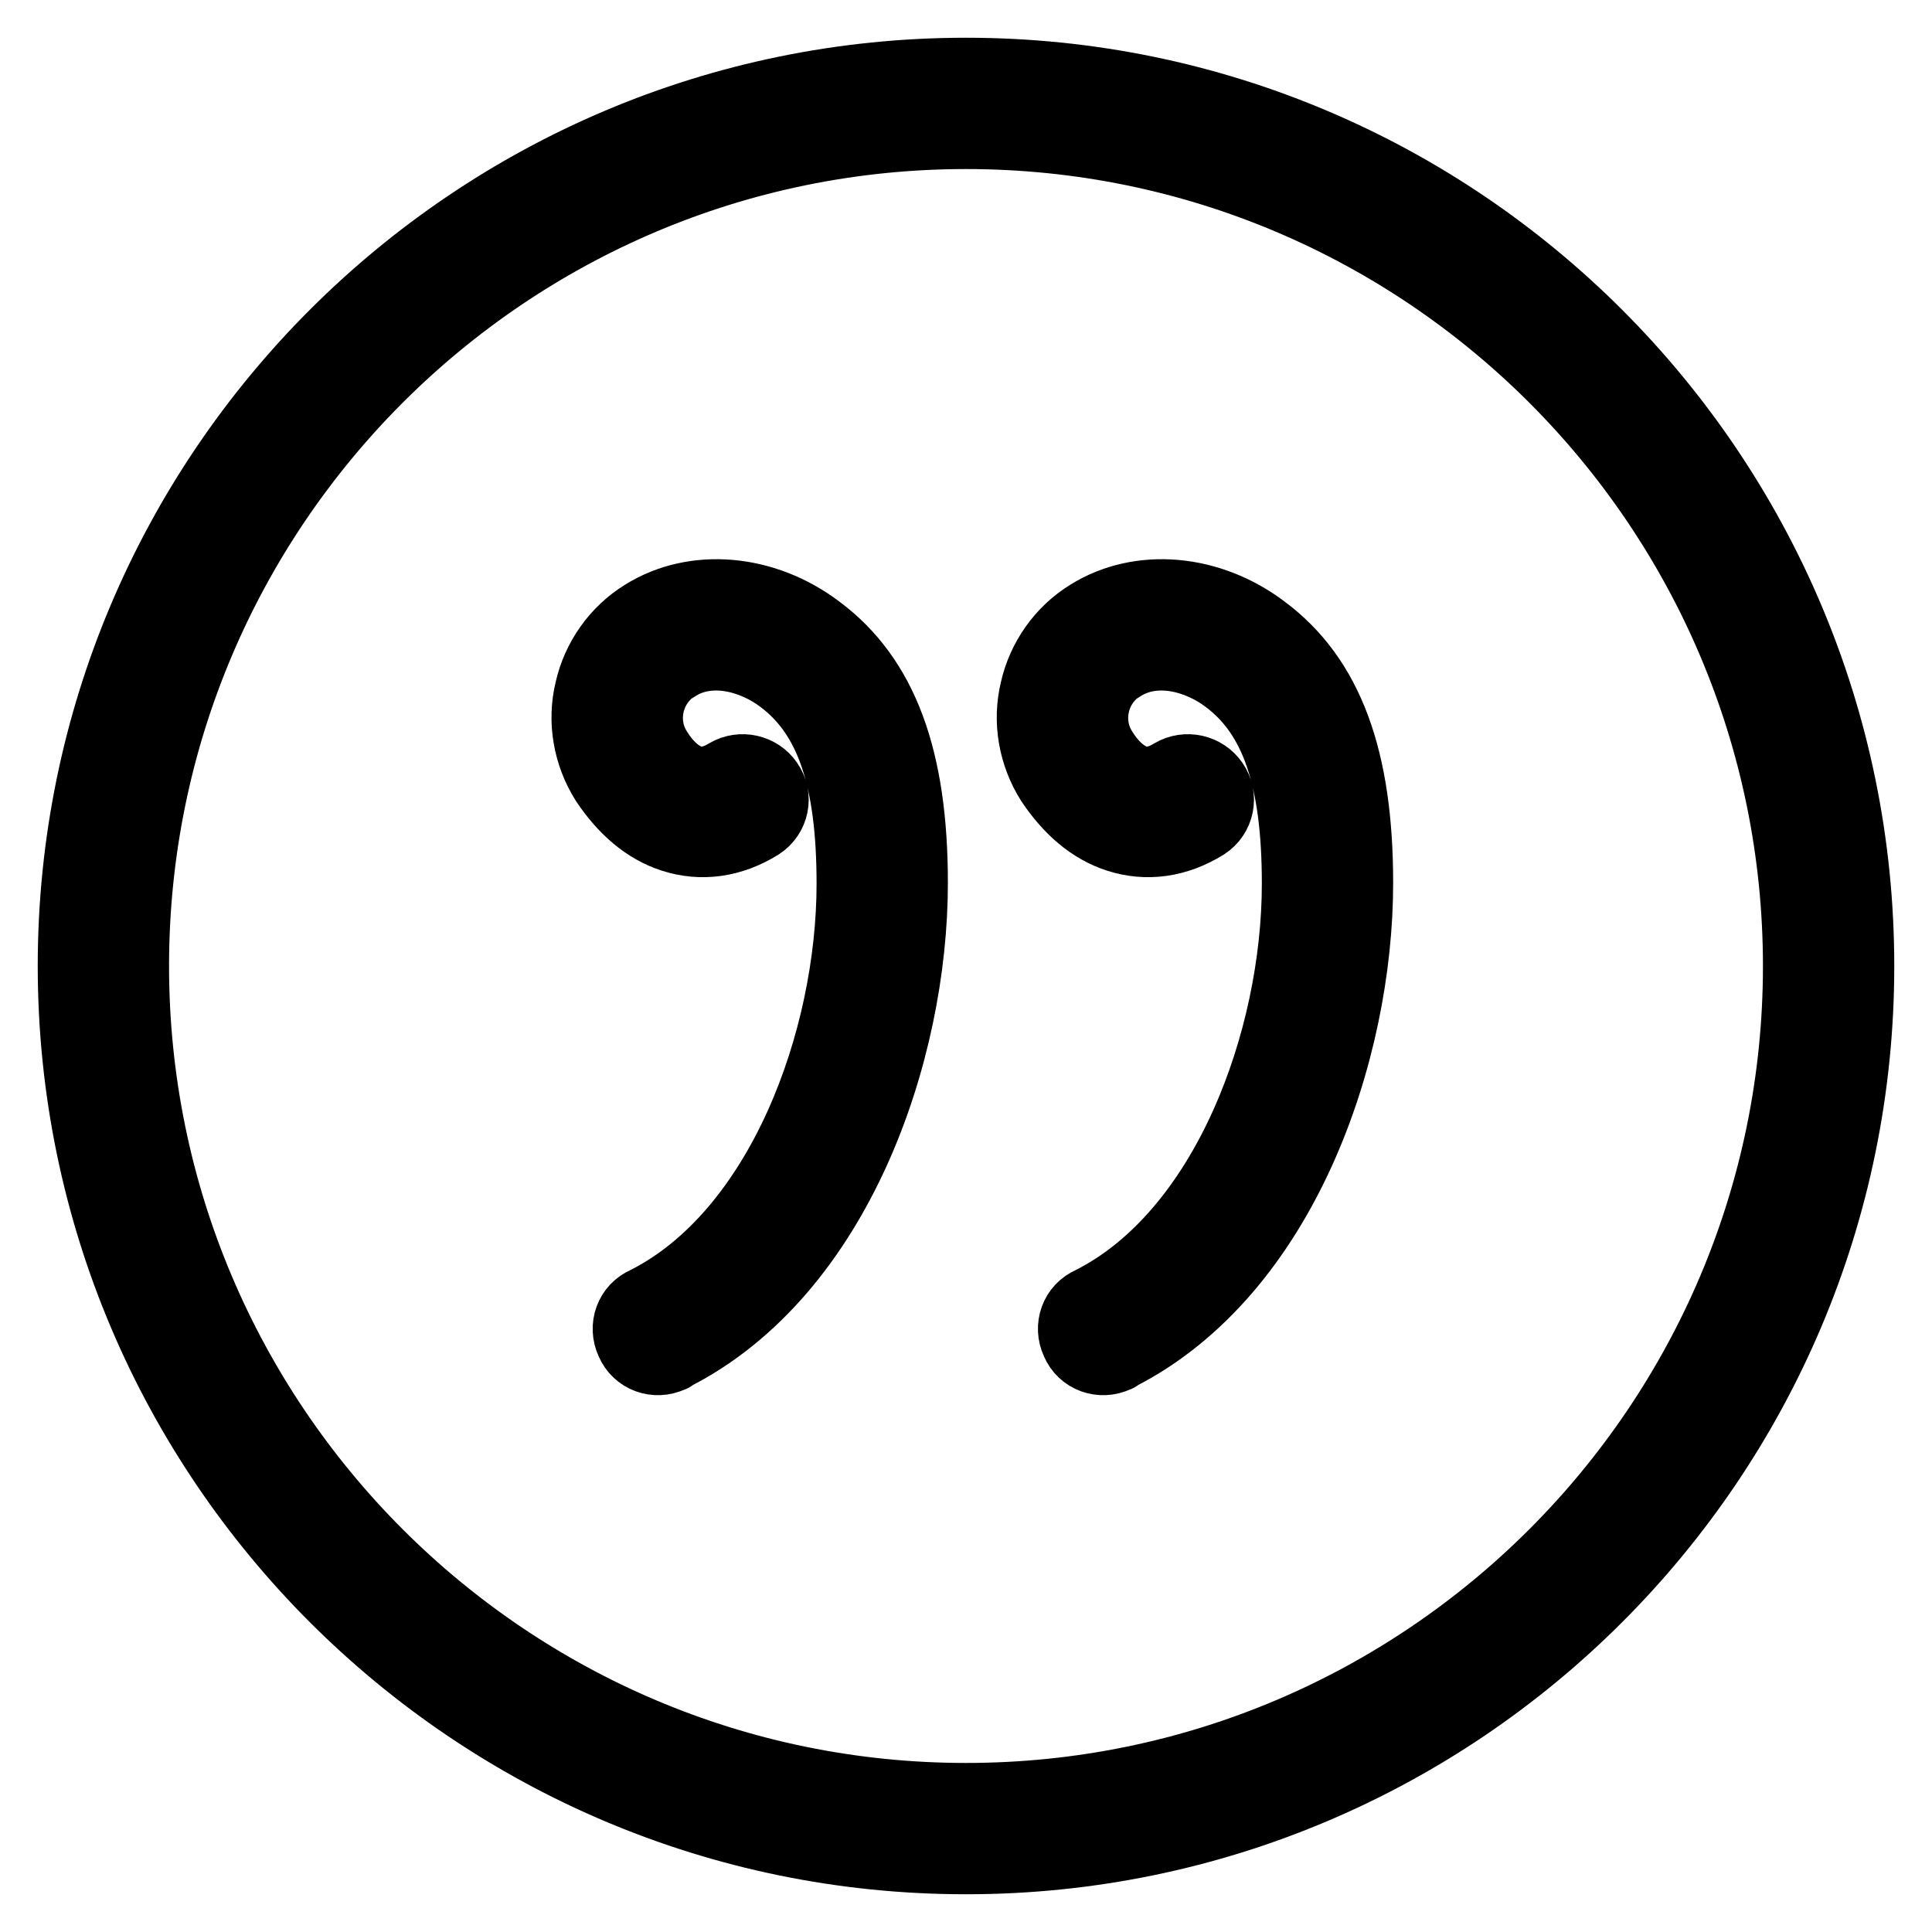
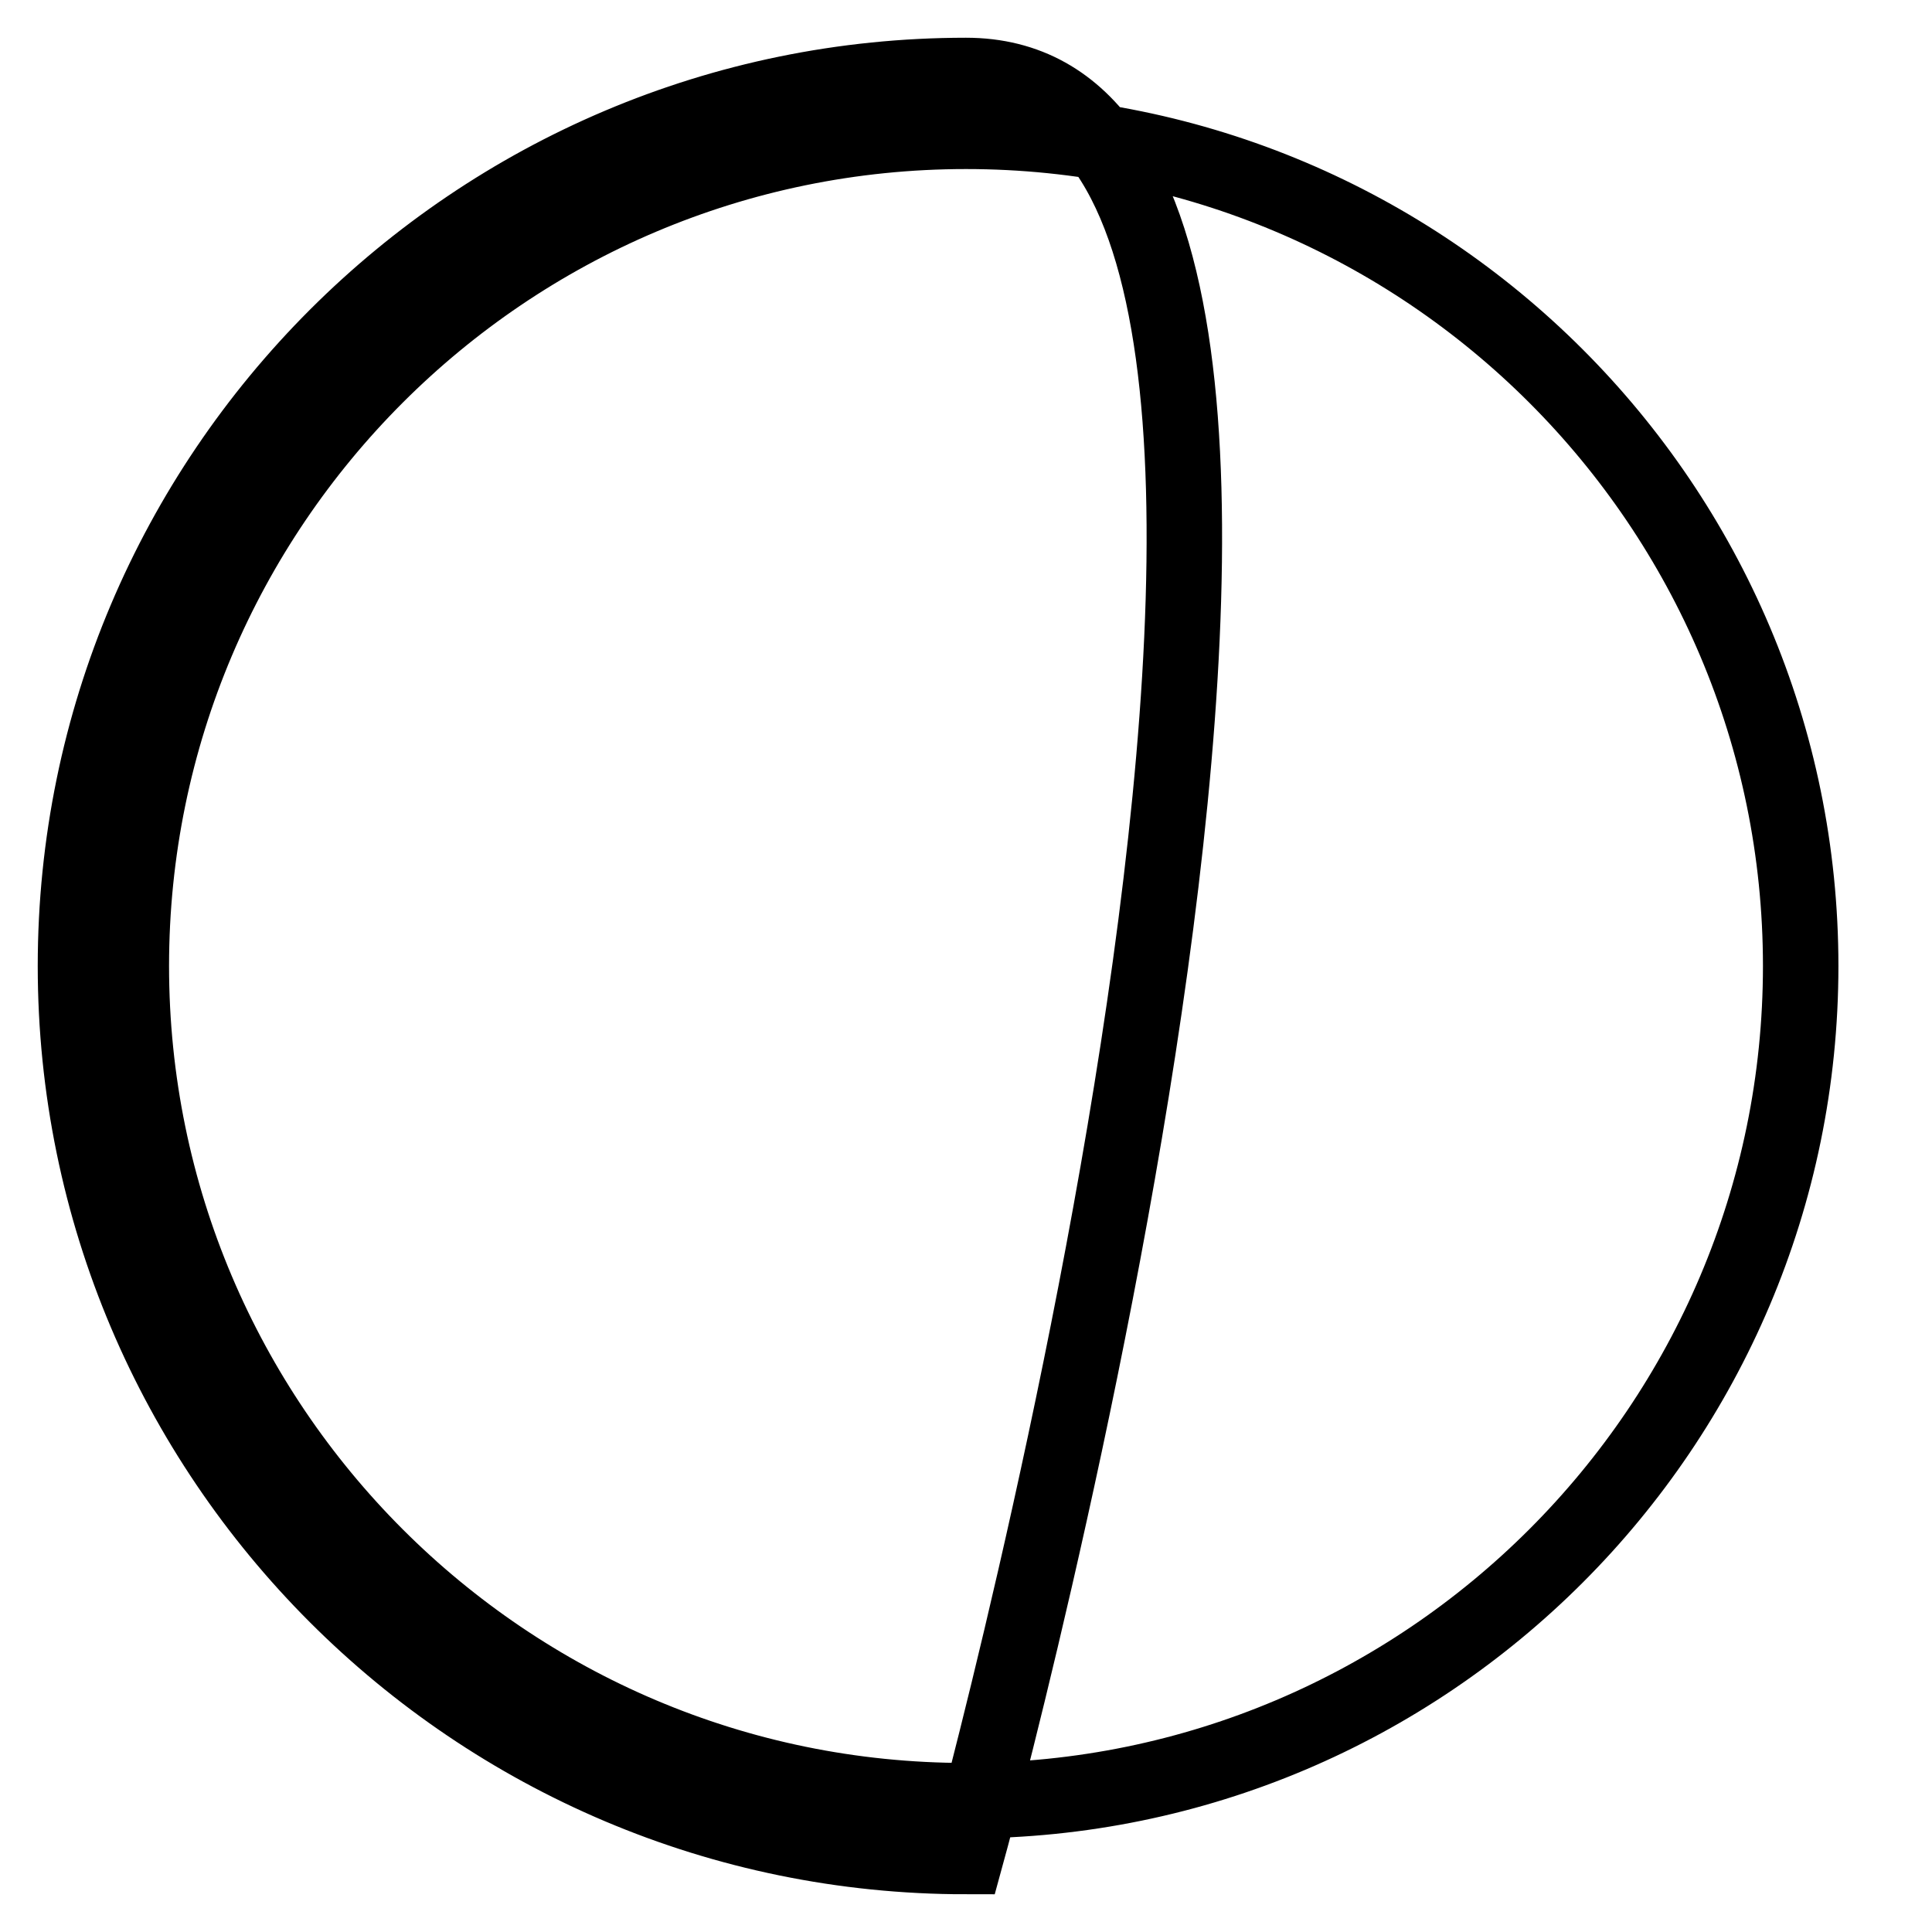
<svg xmlns="http://www.w3.org/2000/svg" version="1.1" x="0px" y="0px" viewBox="0 0 256 256" enable-background="new 0 0 256 256" xml:space="preserve">
  <g>
-     <path stroke-width="10" fill-opacity="0" stroke="#000000" d="M128,246c65.1,0,118-52.9,118-118S193.1,10,128,10S10,62.9,10,128S62.9,246,128,246z M128,17.4 c61,0,110.6,49.6,110.6,110.6c0,61-49.6,110.6-110.6,110.6C67,238.6,17.4,189,17.4,128C17.4,67,67,17.4,128,17.4z" />
-     <path stroke-width="10" fill-opacity="0" stroke="#000000" d="M89.2,110.6c3.7,1.2,7.6,0.7,11.3-1.6c1.7-1.1,2.2-3.4,1-5.1c-1.1-1.6-3.3-2.1-5-1.1 c-1.8,1.1-3.5,1.4-5.1,0.9c-1.7-0.6-3.3-2-4.6-4.1c-2.5-3.9-1.3-9.1,2.6-11.6c0,0,0.1,0,0.1,0c4.6-2.9,10.5-1.2,14.3,1.7 c6.5,4.9,9.4,13.3,9.4,27.4c0,20.8-9.4,46.6-27.5,55.7c-1.9,0.8-2.7,3-1.8,4.9c0.8,1.9,3,2.7,4.9,1.8c0.1,0,0.2-0.1,0.3-0.2 c21.6-11,31.5-40,31.5-62.3c0-16.4-3.9-27-12.4-33.3c-7-5.3-16.1-6.1-22.7-2c-3.6,2.2-6.1,5.8-7,9.8c-1,4.1-0.2,8.4,2,11.9 C82.9,107,85.8,109.5,89.2,110.6z M148.2,110.6c3.7,1.2,7.6,0.7,11.3-1.6c1.7-1.1,2.2-3.4,1-5.1c-1.1-1.6-3.3-2.1-5-1.1 c-1.8,1.1-3.5,1.4-5.1,0.9c-1.7-0.6-3.3-2-4.6-4.1c-2.5-3.9-1.3-9.1,2.6-11.6c0,0,0.1,0,0.1,0c4.6-2.9,10.5-1.2,14.3,1.7 c6.5,4.9,9.4,13.3,9.4,27.4c0,20.8-9.4,46.6-27.5,55.7c-1.9,0.8-2.7,3-1.8,4.9c0.8,1.9,3,2.7,4.9,1.8c0.1,0,0.2-0.1,0.3-0.2 c21.6-11,31.5-40,31.5-62.3c0-16.4-3.9-27-12.4-33.3c-7-5.3-16.1-6.1-22.7-2c-3.6,2.2-6.1,5.8-7,9.8c-1,4.1-0.2,8.4,2,11.9 C141.9,107,144.8,109.5,148.2,110.6L148.2,110.6z" />
+     <path stroke-width="10" fill-opacity="0" stroke="#000000" d="M128,246S193.1,10,128,10S10,62.9,10,128S62.9,246,128,246z M128,17.4 c61,0,110.6,49.6,110.6,110.6c0,61-49.6,110.6-110.6,110.6C67,238.6,17.4,189,17.4,128C17.4,67,67,17.4,128,17.4z" />
  </g>
</svg>